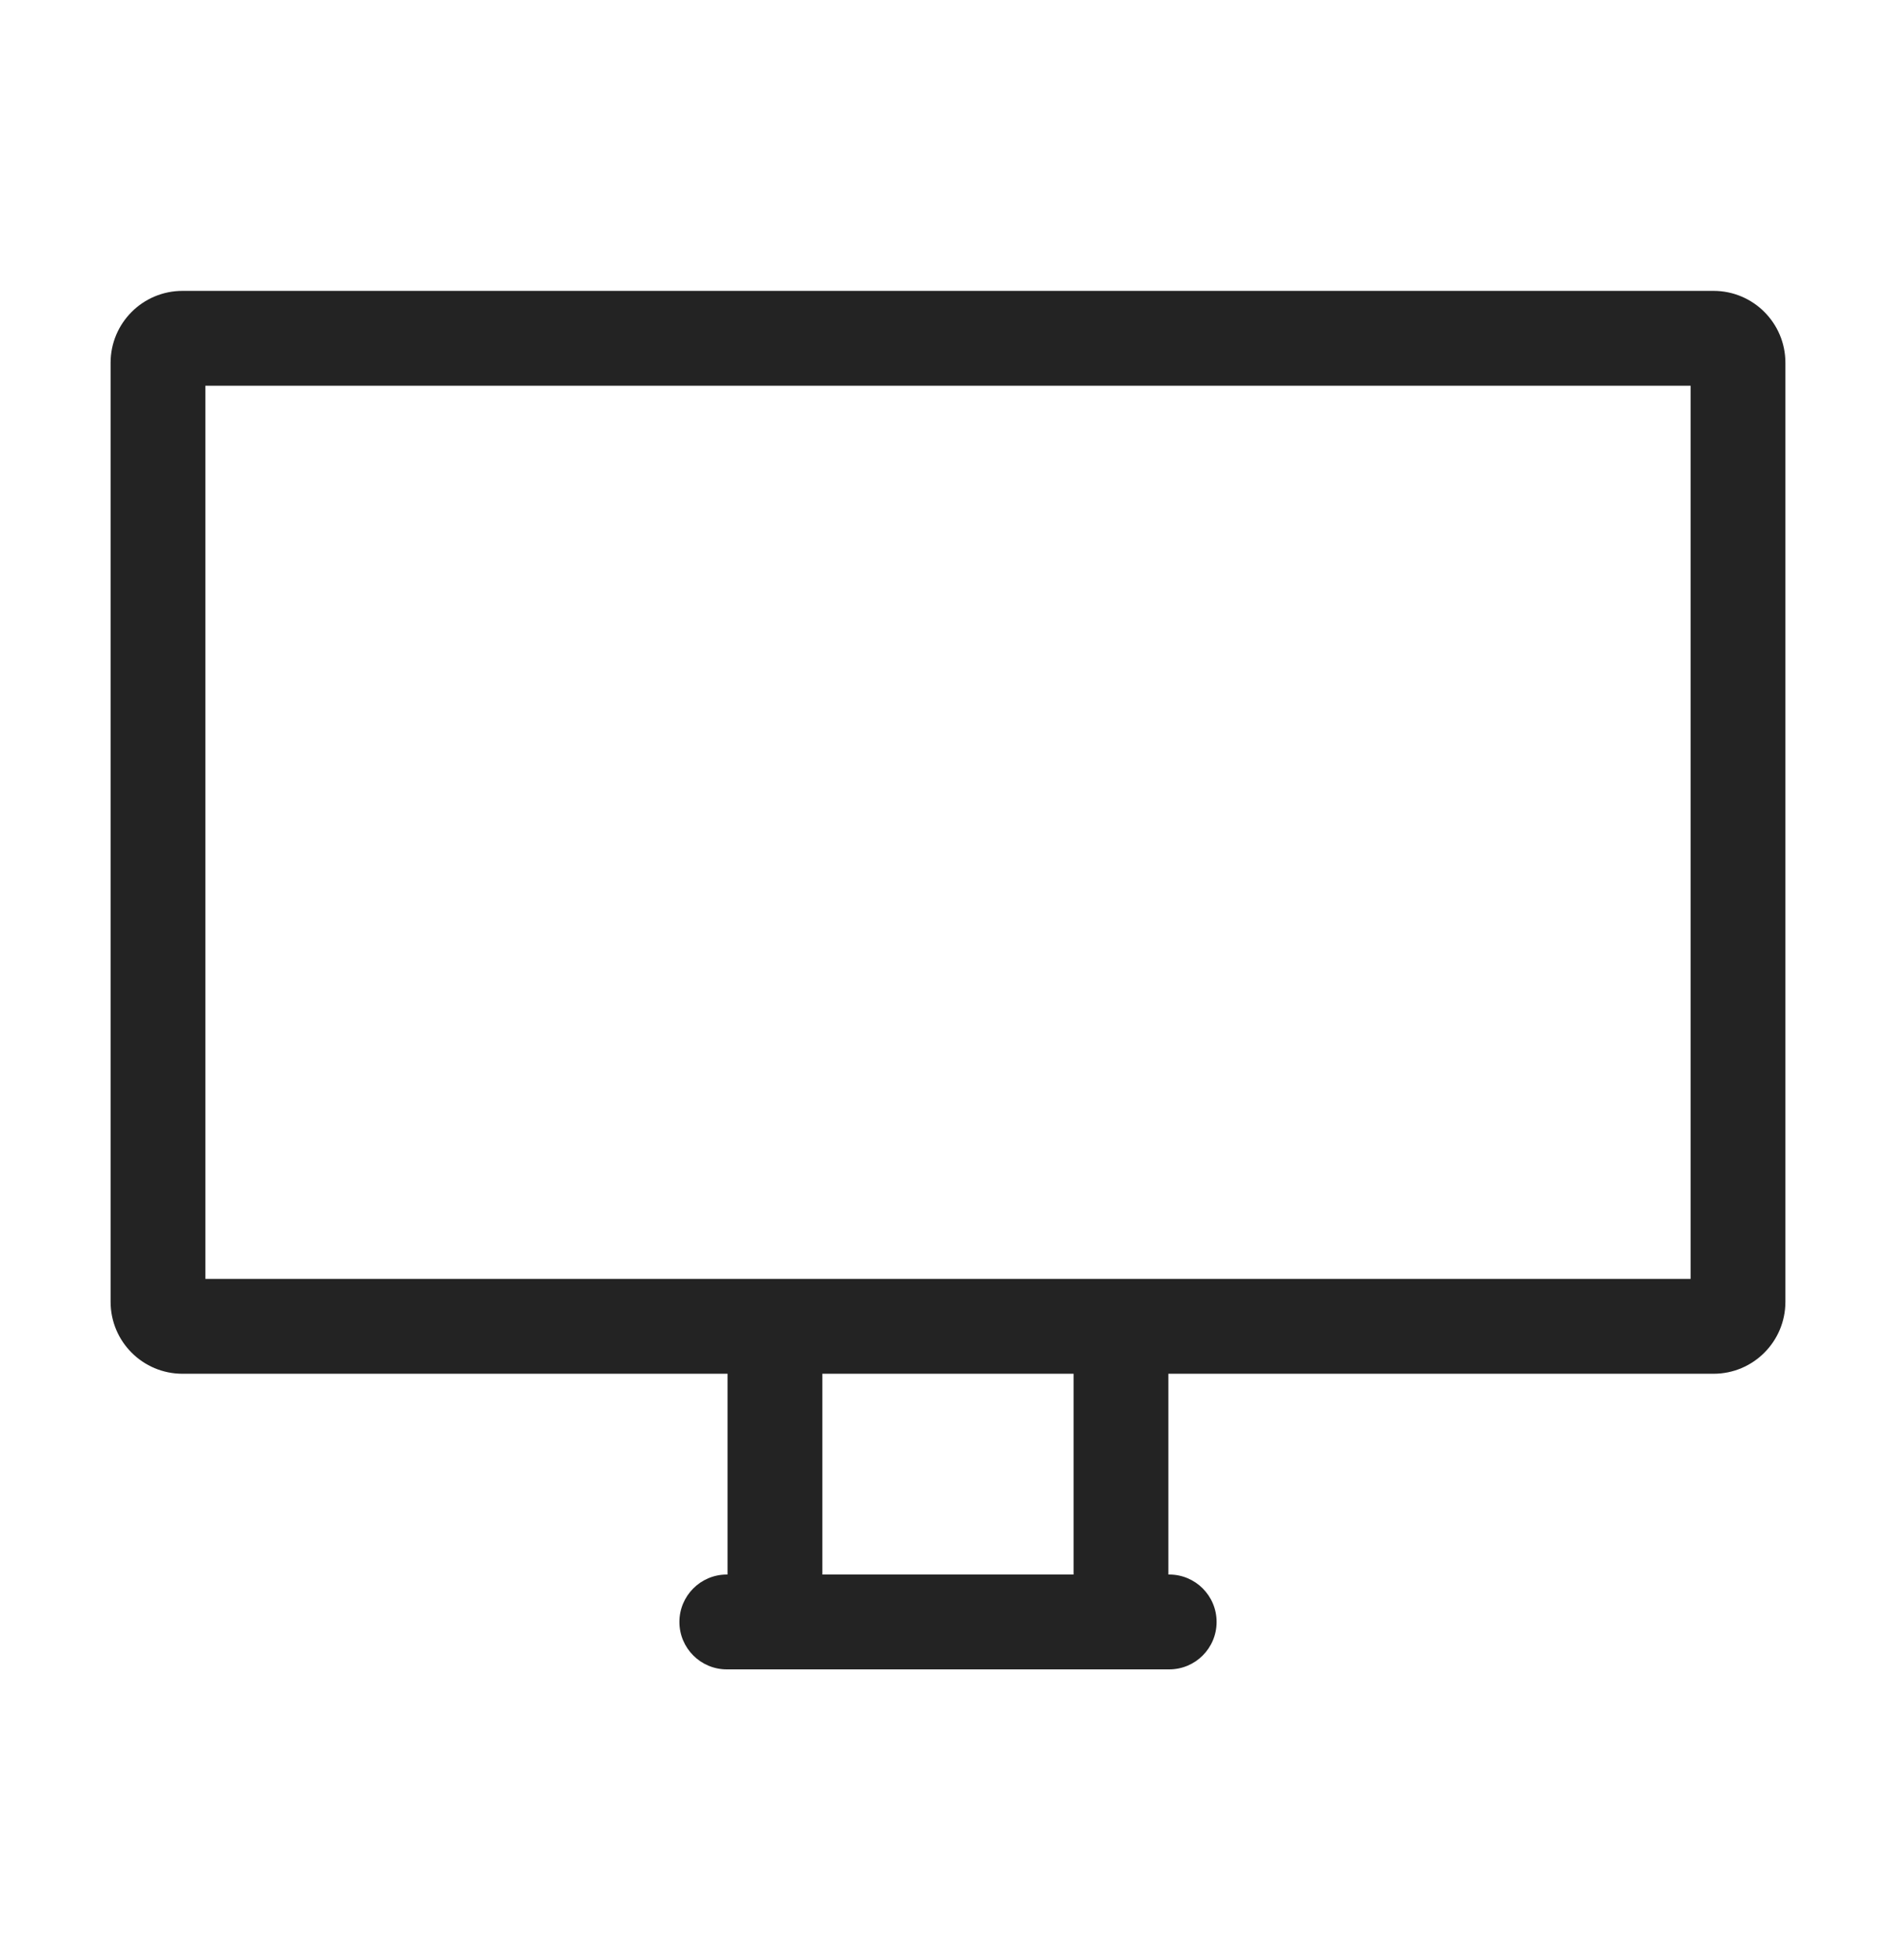
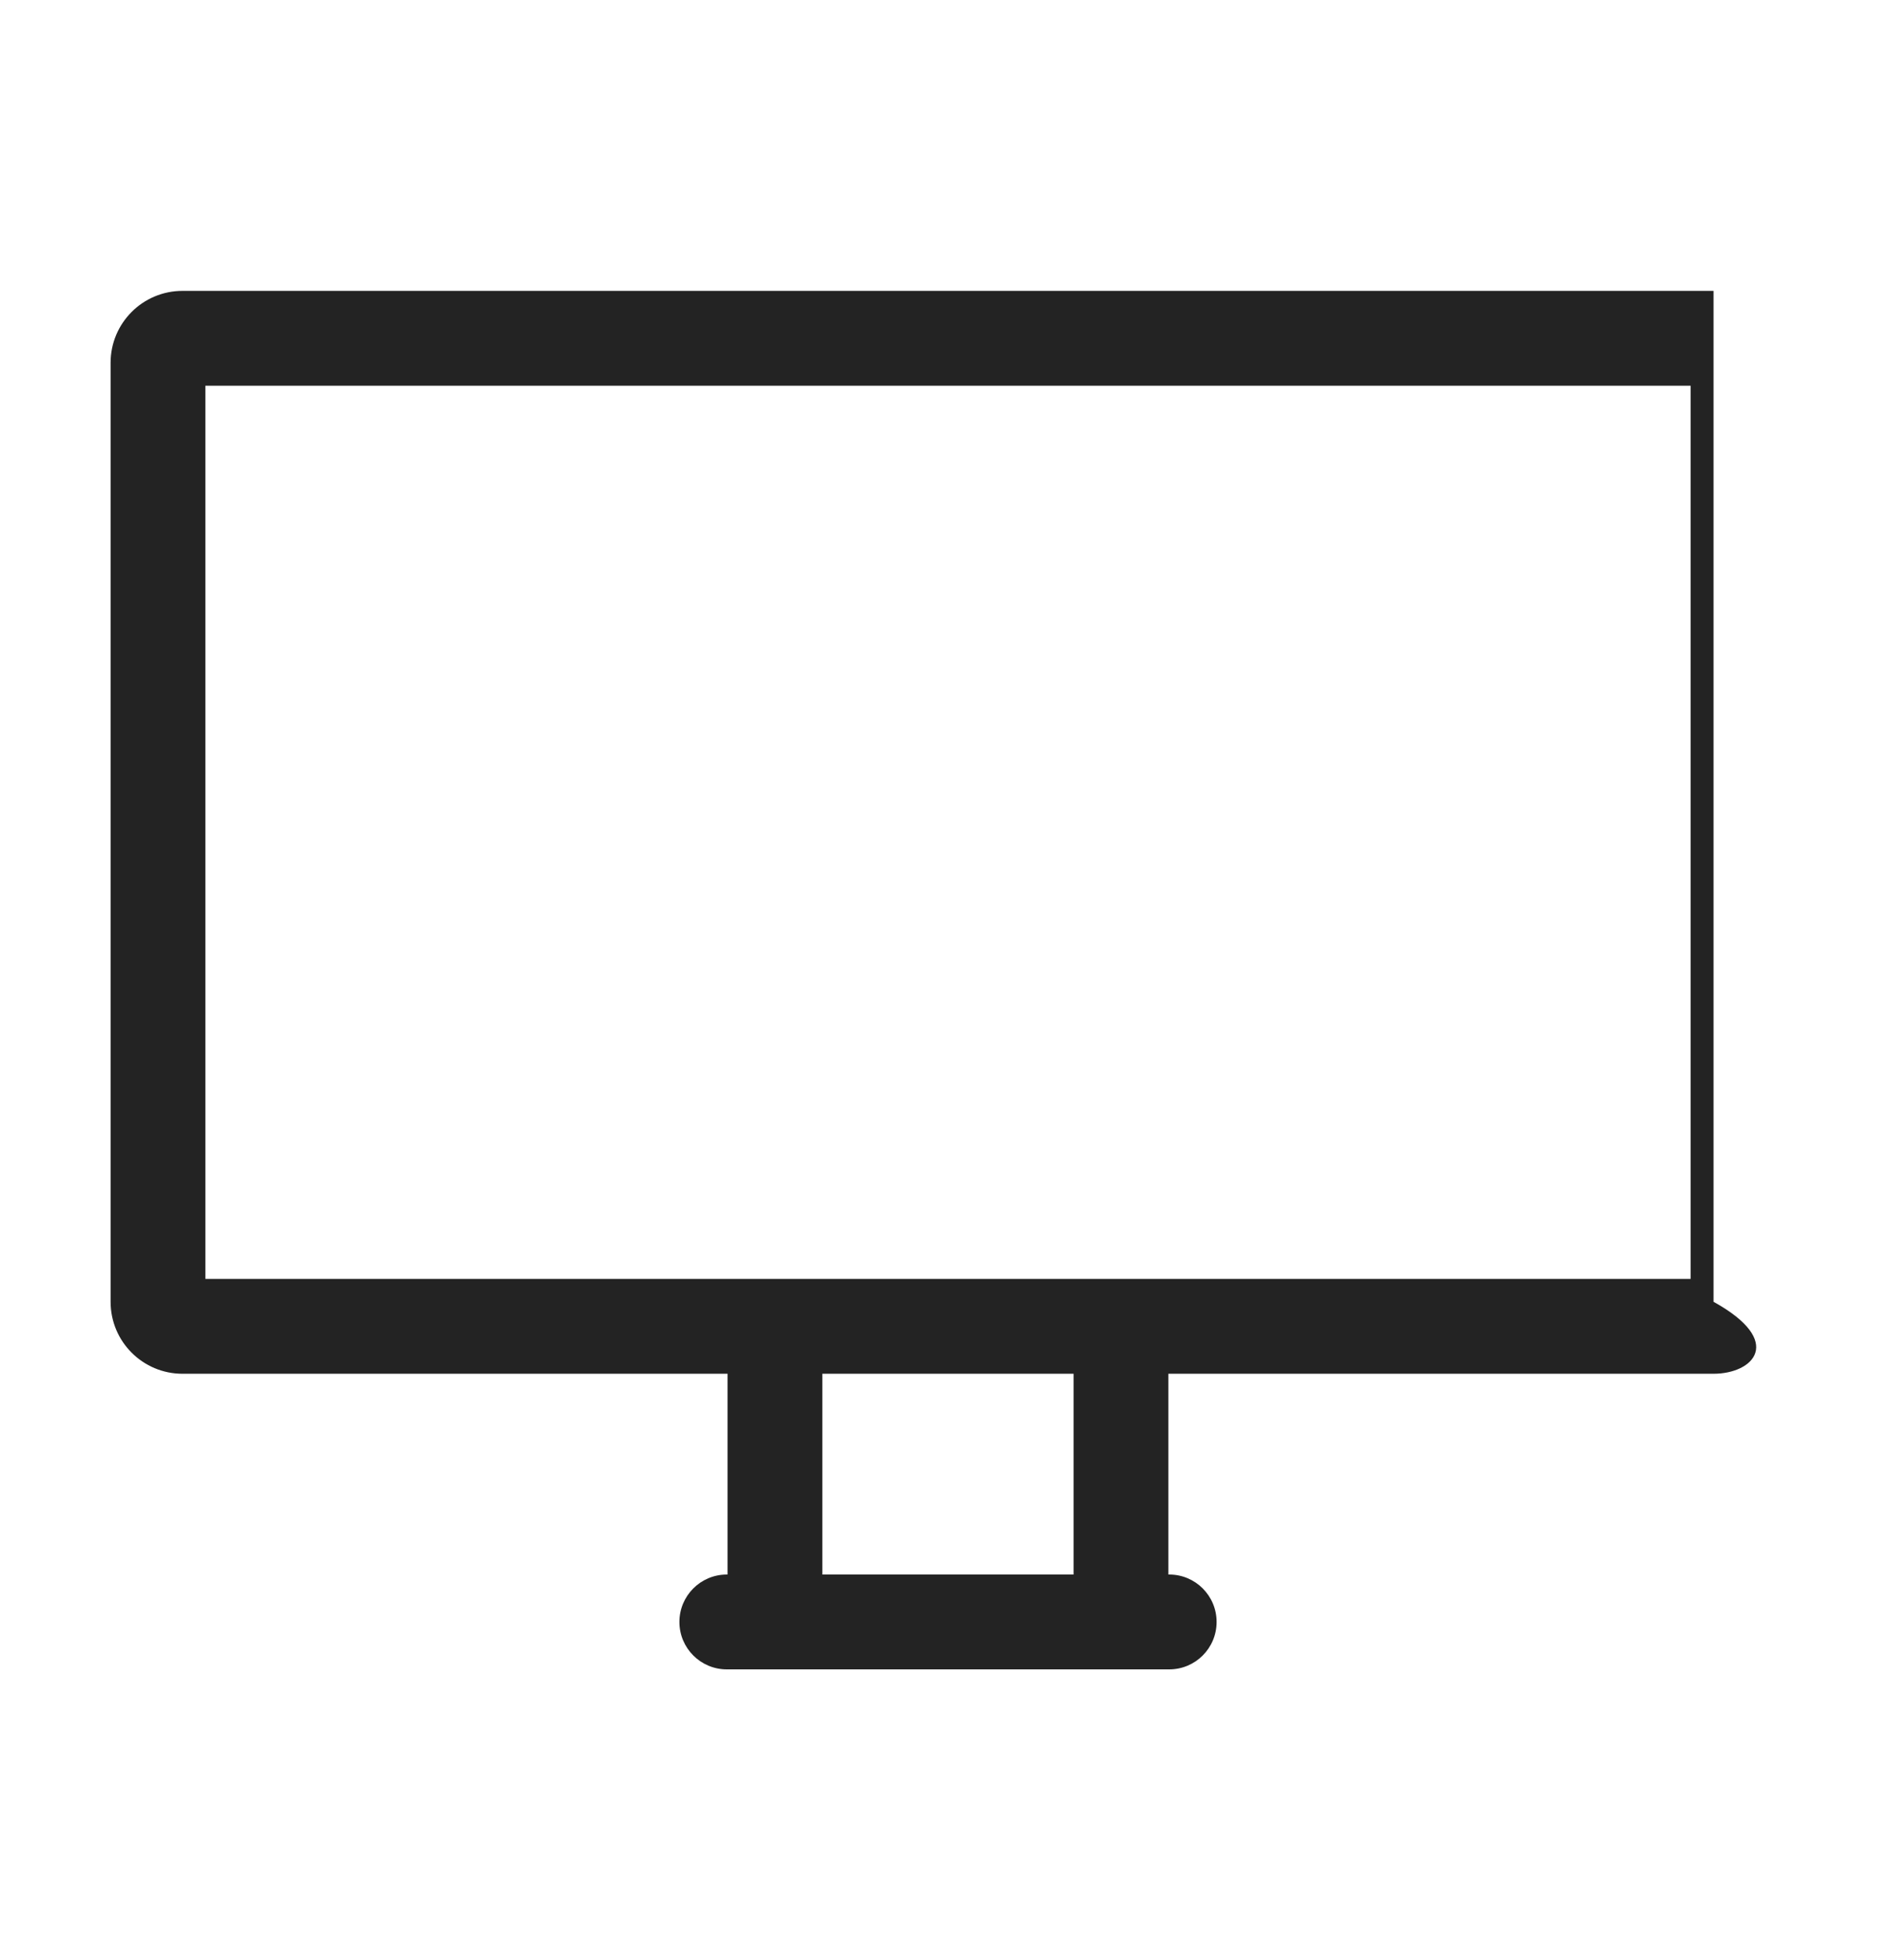
<svg xmlns="http://www.w3.org/2000/svg" width="30" height="31" viewBox="0 0 30 31" fill="none">
-   <path fill-rule="evenodd" clip-rule="evenodd" d="M3.25 20.225V6.1H26.75V20.225H17.737H12.262H3.25ZM11.512 21.725H2.888C2.259 21.725 1.75 21.216 1.75 20.587V5.737C1.75 5.109 2.259 4.6 2.888 4.6H27.113C27.741 4.6 28.25 5.109 28.25 5.737V20.587C28.25 21.216 27.741 21.725 27.113 21.725H18.487V24.9H18.5C18.915 24.9 19.25 25.236 19.25 25.65C19.25 26.064 18.915 26.4 18.5 26.4H11.5C11.086 26.4 10.75 26.064 10.75 25.65C10.75 25.236 11.086 24.9 11.5 24.9H11.512V21.725ZM13.012 21.725V24.9H16.987V21.725H13.012Z" fill="#232323" />
+   <path fill-rule="evenodd" clip-rule="evenodd" d="M3.25 20.225V6.1H26.75V20.225H17.737H12.262H3.25ZM11.512 21.725H2.888C2.259 21.725 1.75 21.216 1.75 20.587V5.737C1.75 5.109 2.259 4.6 2.888 4.6H27.113V20.587C28.25 21.216 27.741 21.725 27.113 21.725H18.487V24.9H18.5C18.915 24.9 19.25 25.236 19.25 25.65C19.25 26.064 18.915 26.4 18.5 26.4H11.5C11.086 26.4 10.75 26.064 10.75 25.65C10.75 25.236 11.086 24.9 11.5 24.9H11.512V21.725ZM13.012 21.725V24.9H16.987V21.725H13.012Z" fill="#232323" />
</svg>